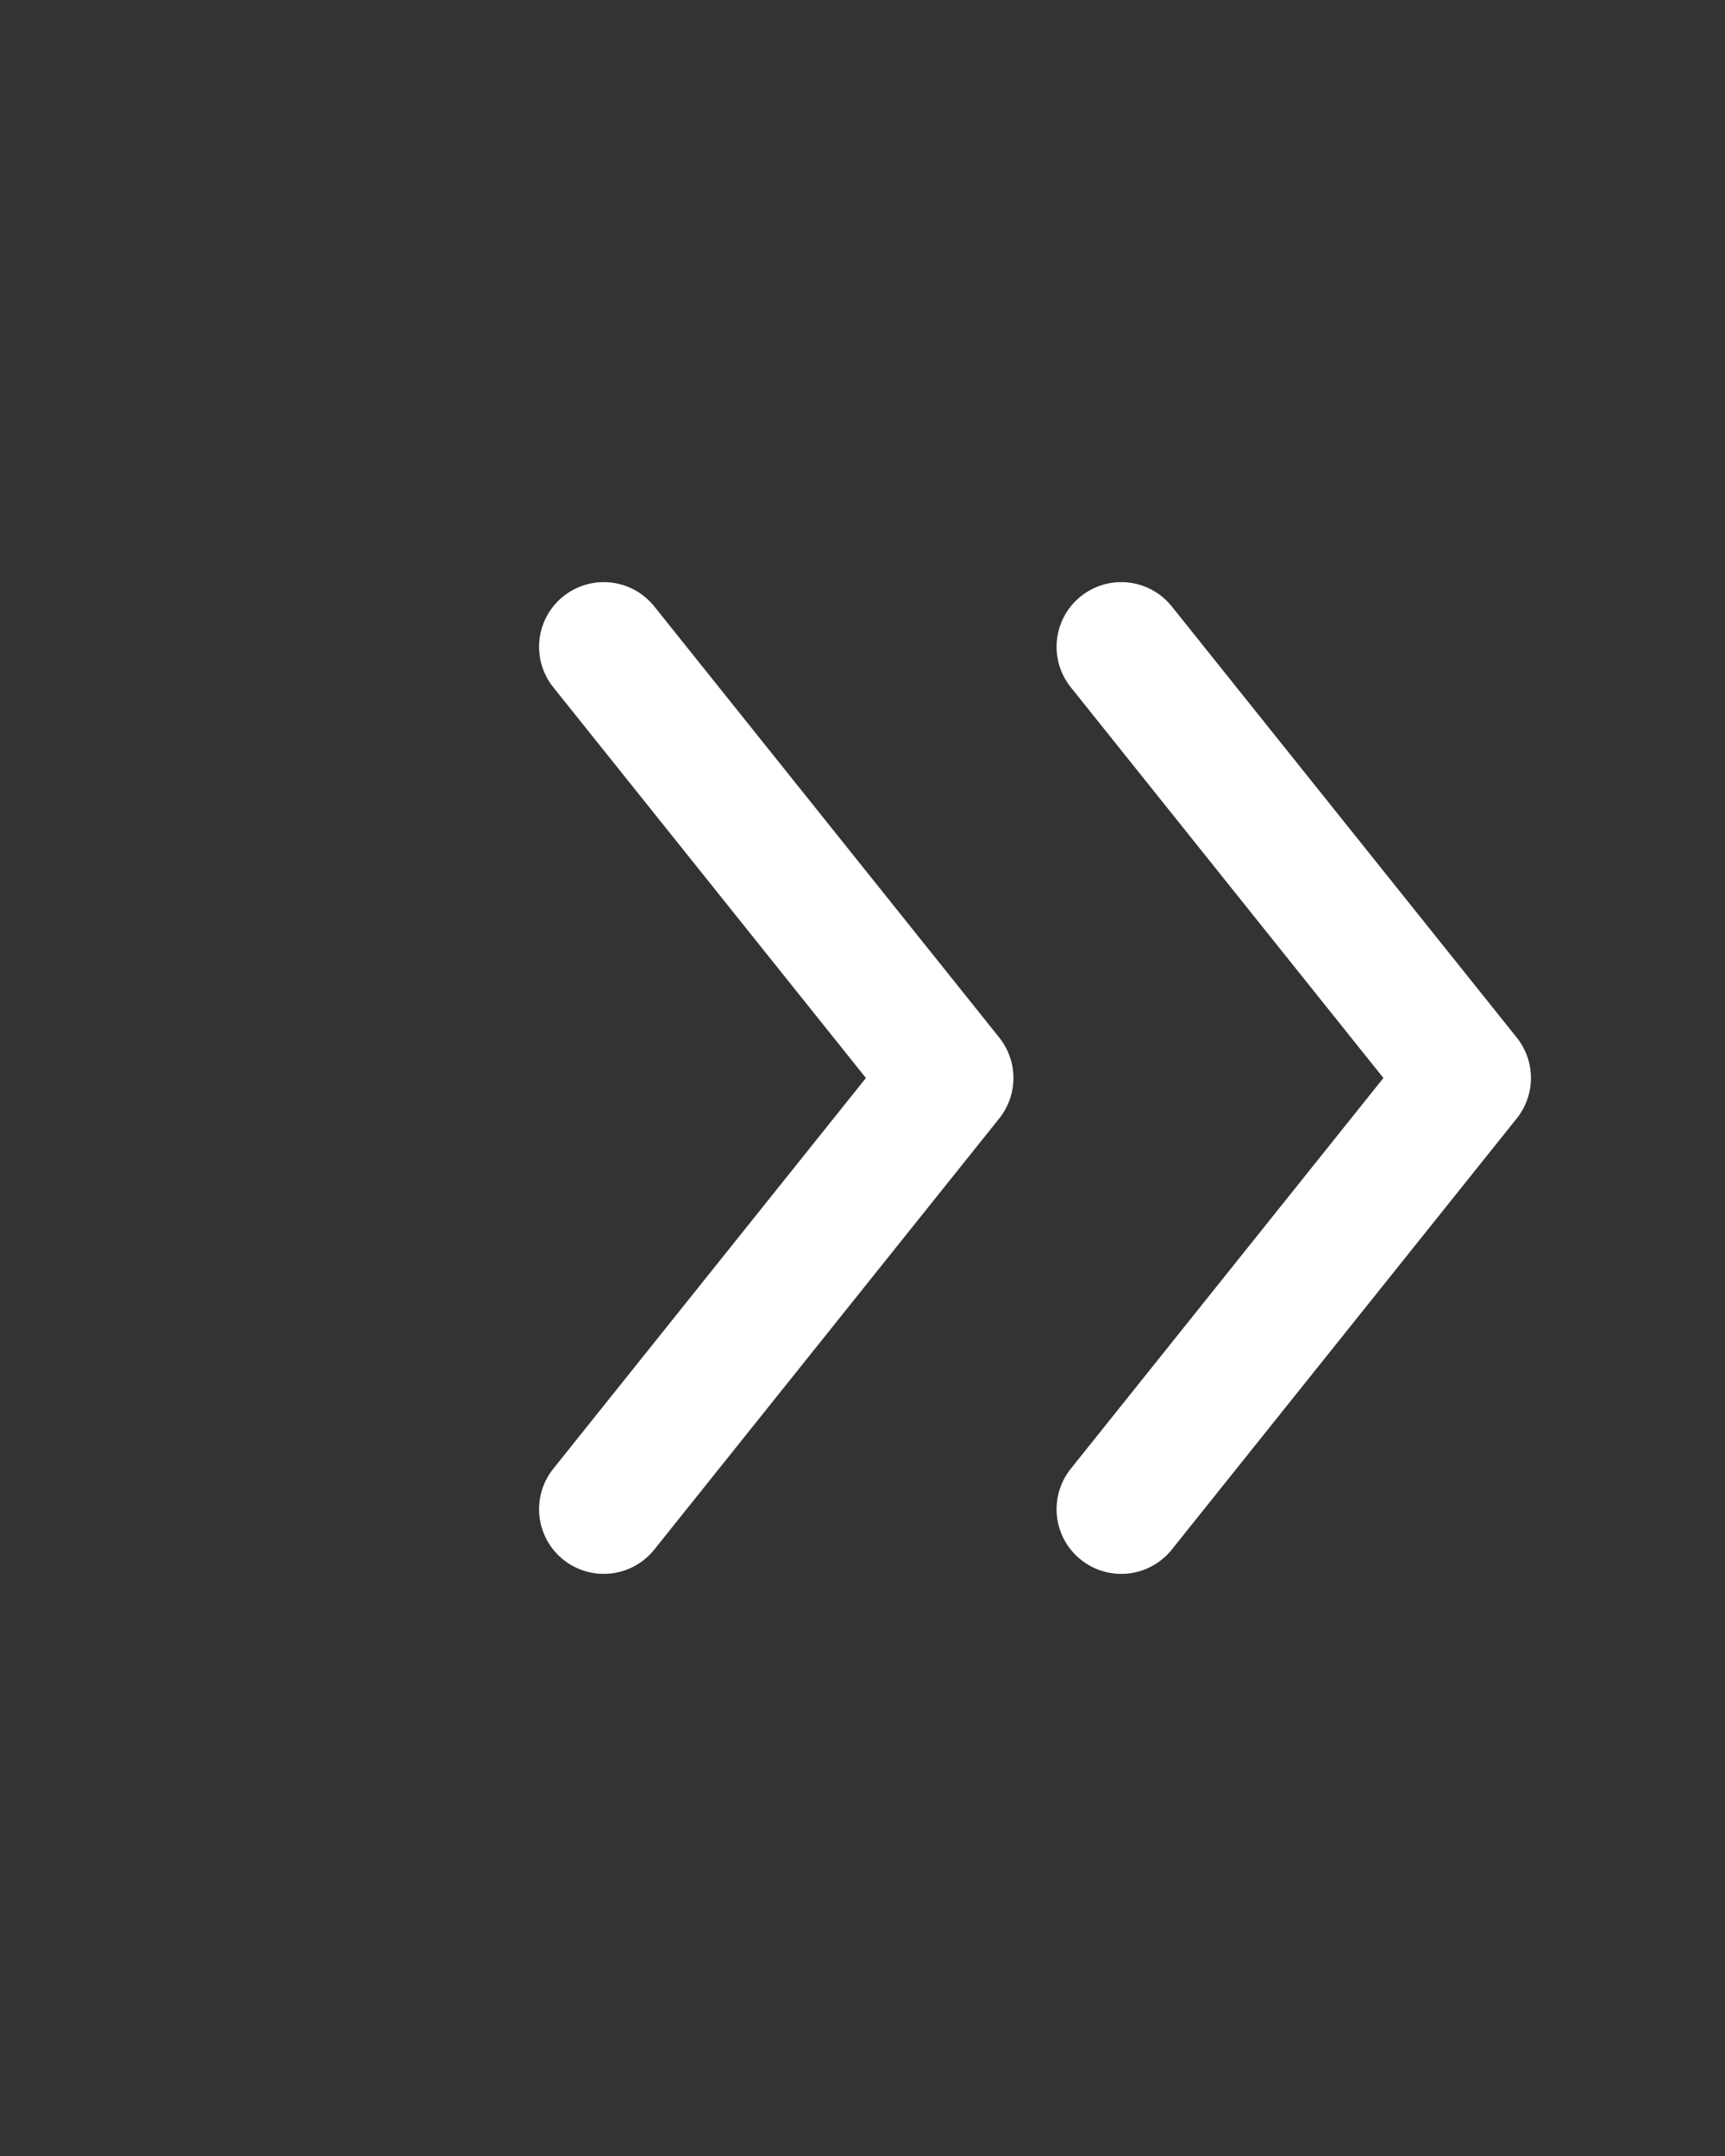
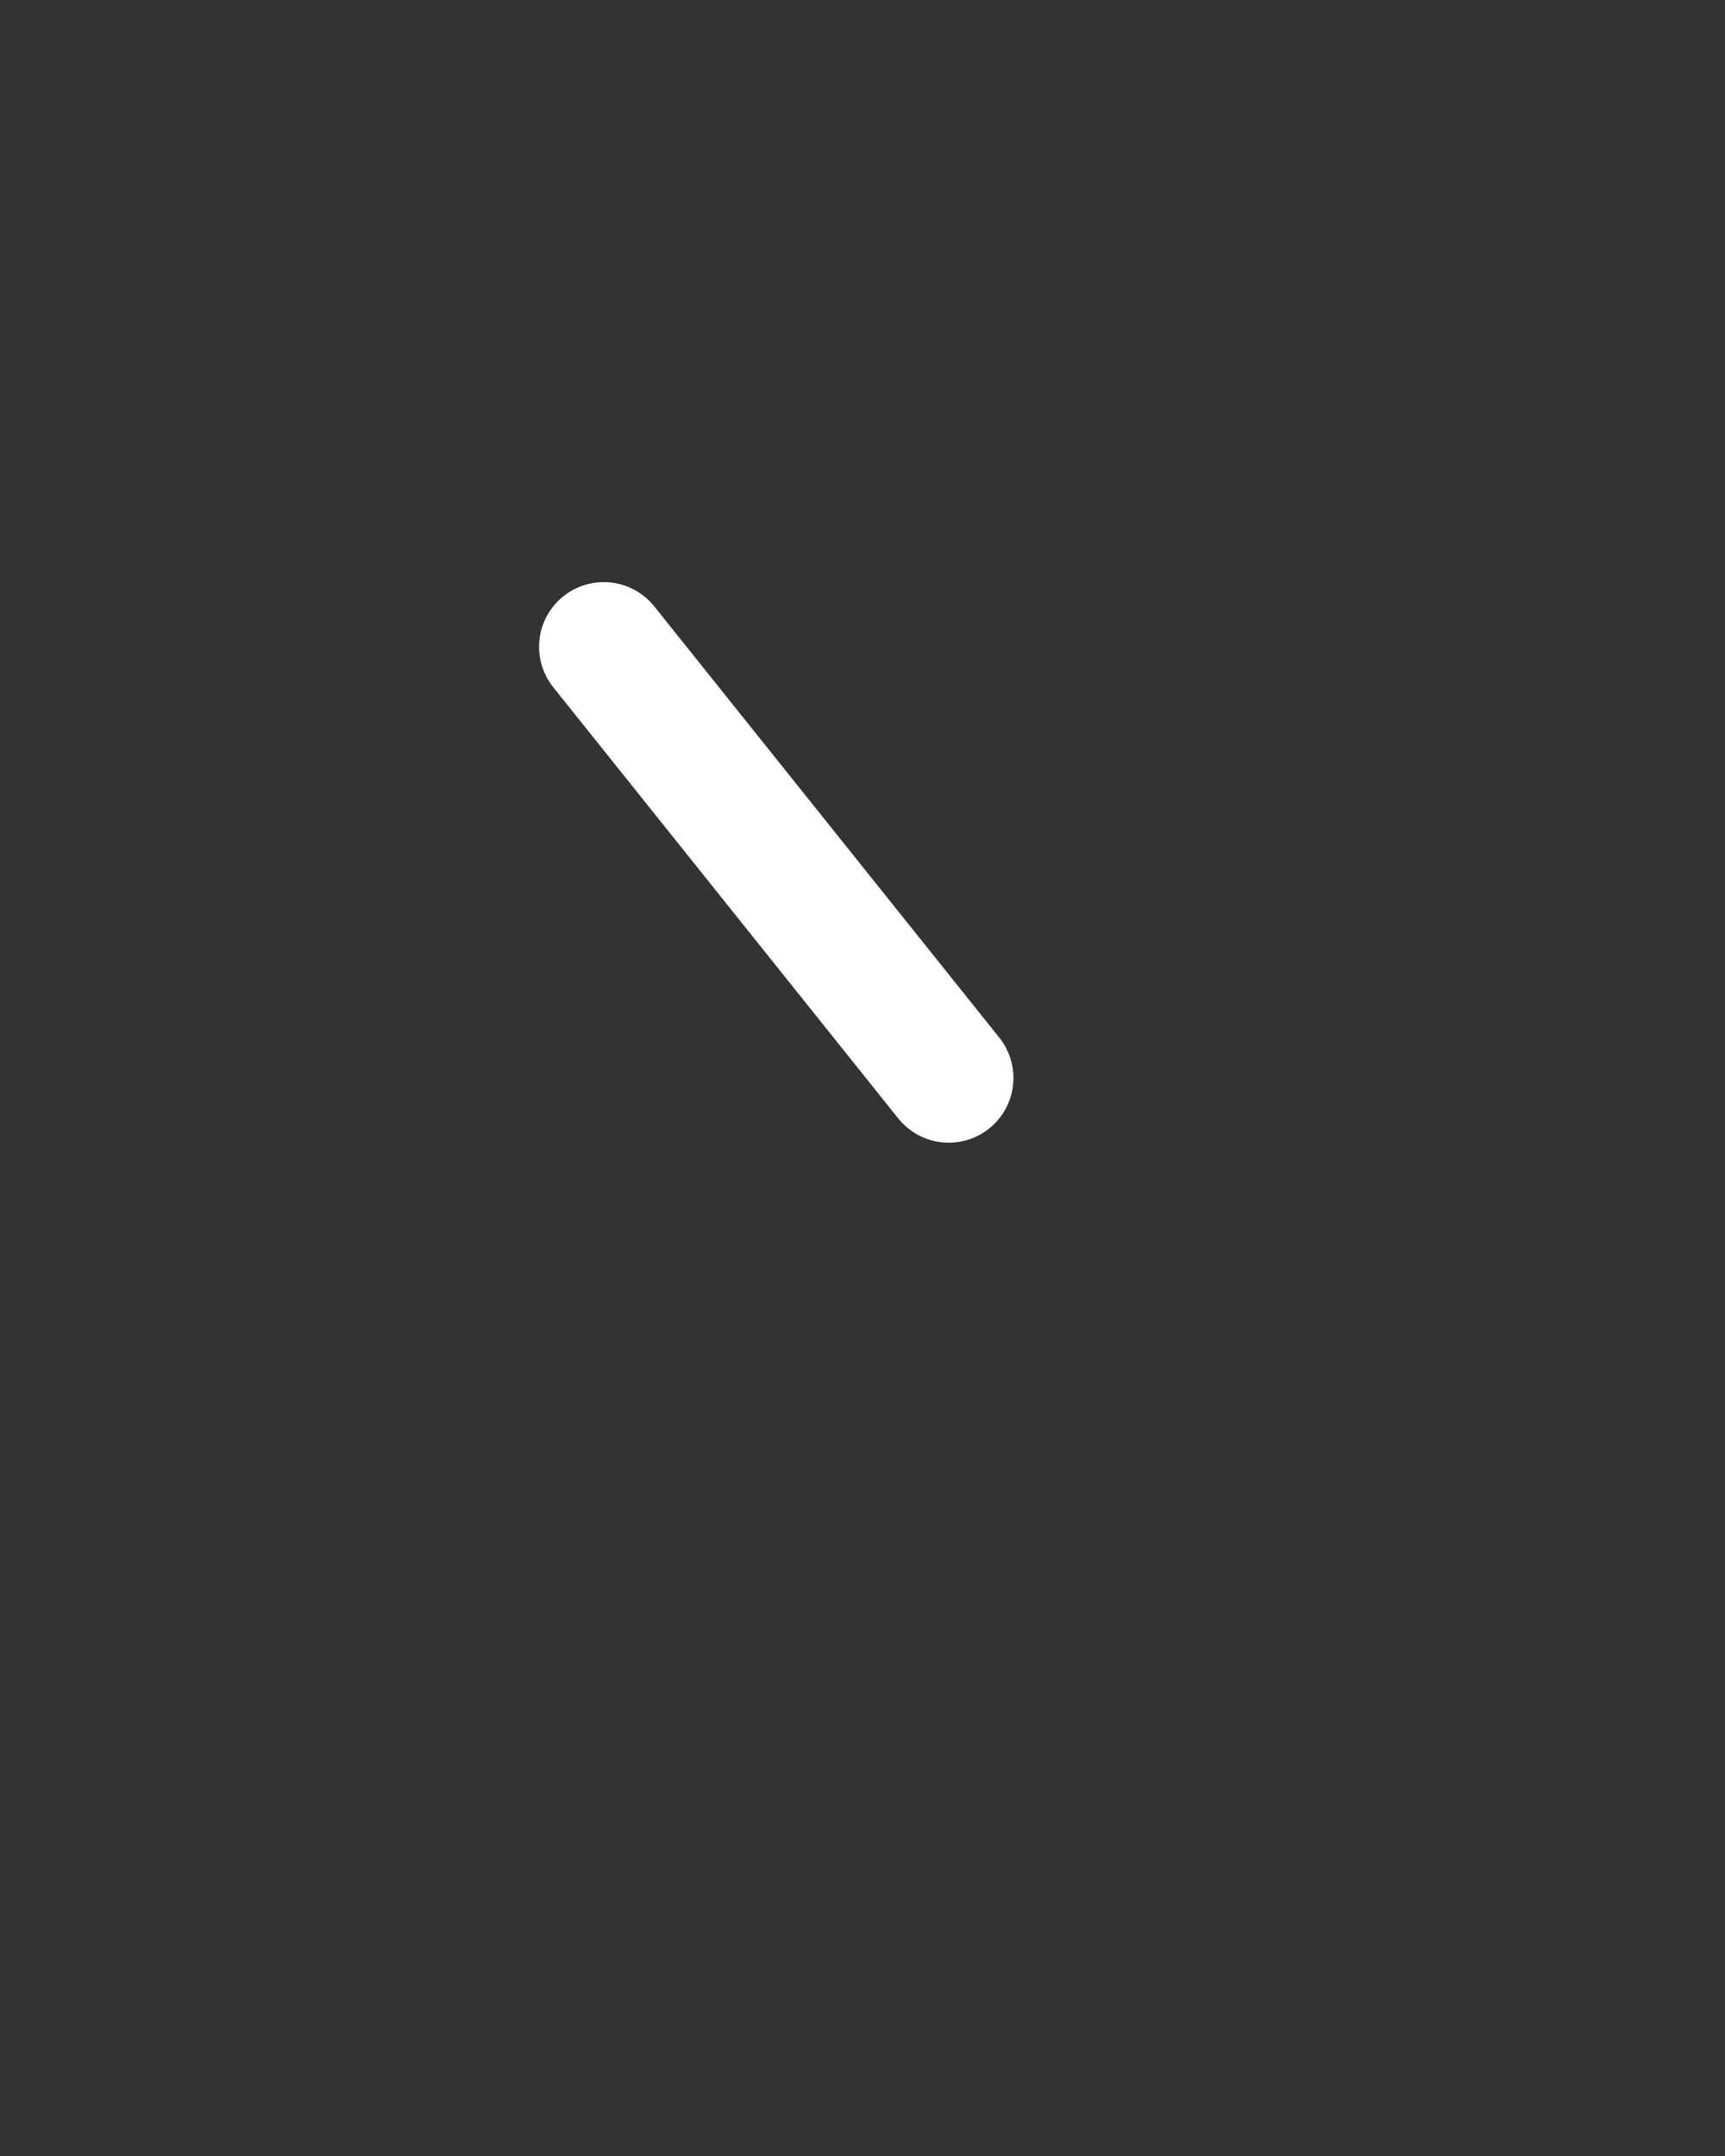
<svg xmlns="http://www.w3.org/2000/svg" width="20" height="25" viewBox="0 0 20 25" fill="none">
  <rect x="0" y="0" width="20" height="25" fill="#333333" stroke="none" />
-   <path d="M7 7.5L11 12.5L7 17.5" stroke="white" stroke-width="1.5" stroke-linecap="round" stroke-linejoin="round" />
-   <path d="M13 7.5L17 12.5L13 17.5" stroke="white" stroke-width="1.5" stroke-linecap="round" stroke-linejoin="round" />
+   <path d="M7 7.5L11 12.5" stroke="white" stroke-width="1.5" stroke-linecap="round" stroke-linejoin="round" />
</svg>